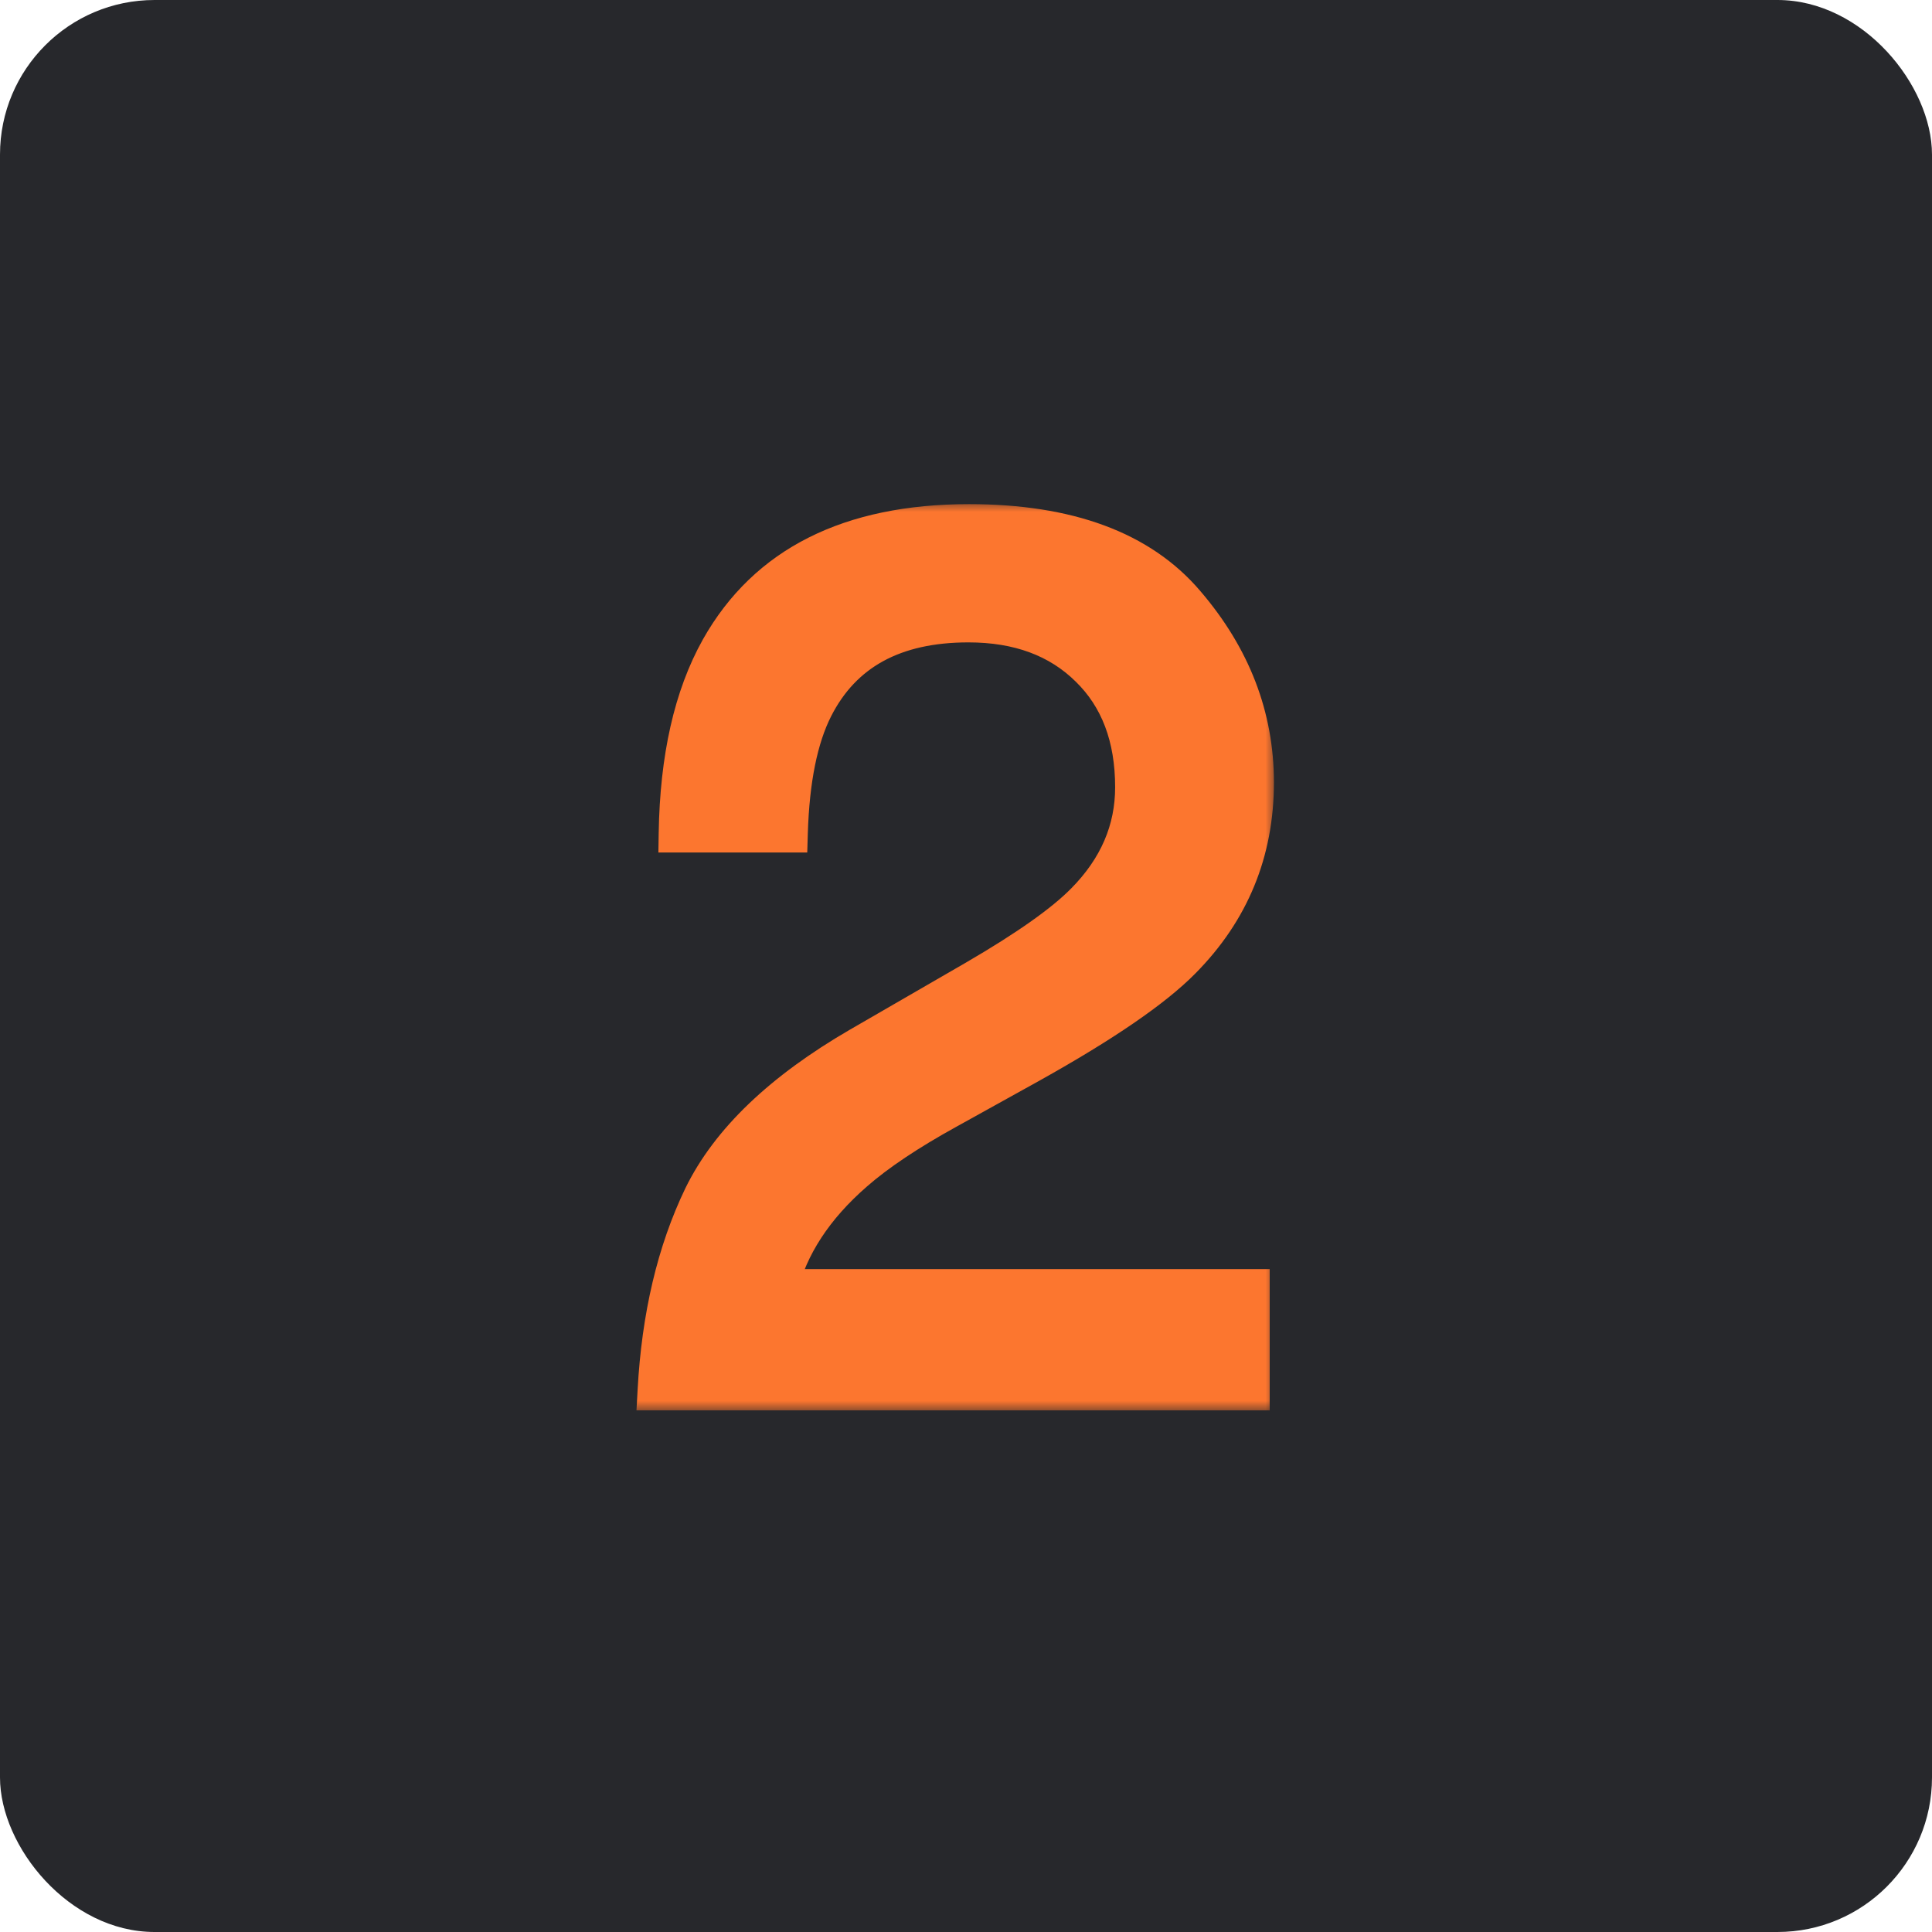
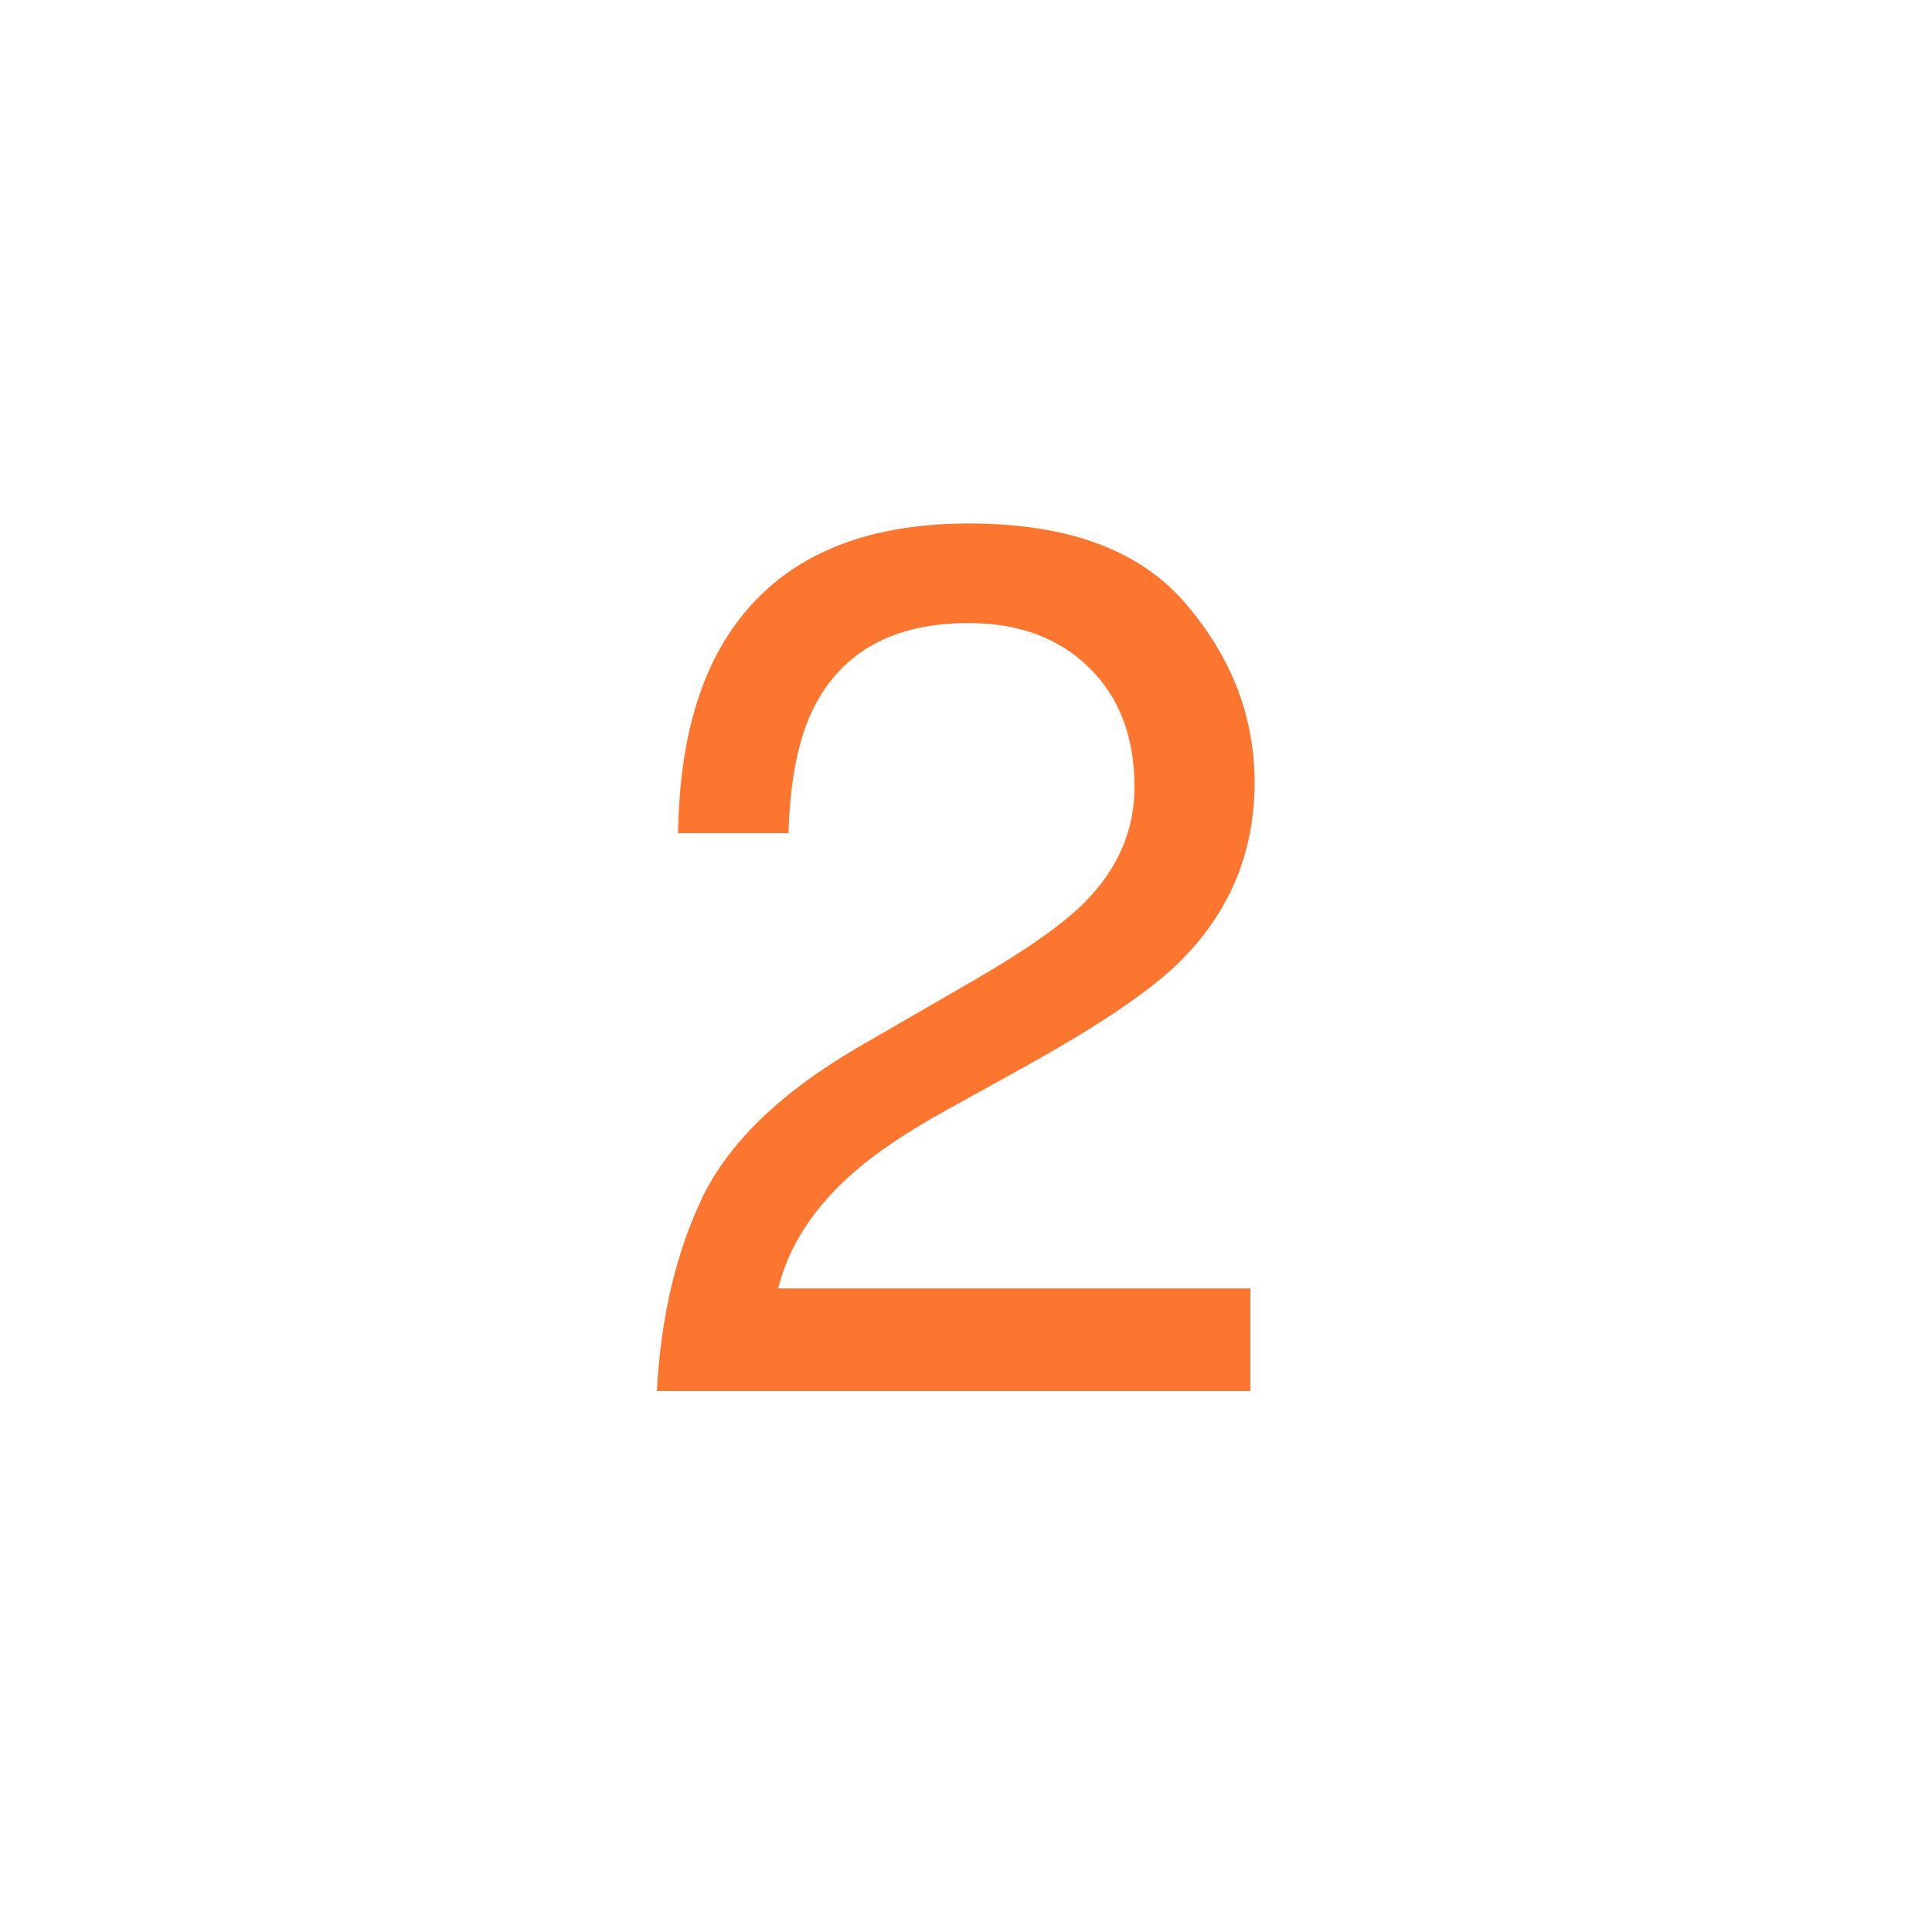
<svg xmlns="http://www.w3.org/2000/svg" width="100" height="100" viewBox="0 0 100 100" fill="none">
-   <rect width="100" height="100" rx="8" fill="#27282C" />
  <mask id="path-2-outside-1_3005_1417" maskUnits="userSpaceOnUse" x="32" y="26" width="34" height="47" fill="black">
    <rect fill="white" x="32" y="26" width="34" height="47" />
-     <path d="M34 72C34.208 68.146 35 64.792 36.375 61.938C37.771 59.083 40.479 56.49 44.5 54.156L50.5 50.688C53.188 49.125 55.073 47.792 56.156 46.688C57.865 44.958 58.719 42.979 58.719 40.75C58.719 38.146 57.938 36.083 56.375 34.562C54.812 33.021 52.729 32.25 50.125 32.25C46.271 32.25 43.604 33.708 42.125 36.625C41.333 38.188 40.896 40.354 40.812 43.125H35.094C35.156 39.229 35.875 36.052 37.25 33.594C39.688 29.26 43.99 27.094 50.156 27.094C55.281 27.094 59.021 28.479 61.375 31.25C63.75 34.021 64.938 37.104 64.938 40.5C64.938 44.083 63.677 47.146 61.156 49.688C59.698 51.167 57.083 52.958 53.312 55.062L49.031 57.438C46.99 58.562 45.385 59.635 44.219 60.656C42.135 62.469 40.823 64.479 40.281 66.688H64.719V72H34Z" />
  </mask>
  <path d="M34 72C34.208 68.146 35 64.792 36.375 61.938C37.771 59.083 40.479 56.49 44.5 54.156L50.5 50.688C53.188 49.125 55.073 47.792 56.156 46.688C57.865 44.958 58.719 42.979 58.719 40.75C58.719 38.146 57.938 36.083 56.375 34.562C54.812 33.021 52.729 32.25 50.125 32.25C46.271 32.25 43.604 33.708 42.125 36.625C41.333 38.188 40.896 40.354 40.812 43.125H35.094C35.156 39.229 35.875 36.052 37.25 33.594C39.688 29.26 43.99 27.094 50.156 27.094C55.281 27.094 59.021 28.479 61.375 31.25C63.75 34.021 64.938 37.104 64.938 40.5C64.938 44.083 63.677 47.146 61.156 49.688C59.698 51.167 57.083 52.958 53.312 55.062L49.031 57.438C46.99 58.562 45.385 59.635 44.219 60.656C42.135 62.469 40.823 64.479 40.281 66.688H64.719V72H34Z" fill="#FC762F" />
-   <path d="M34 72L33.002 71.946L32.944 73H34V72ZM36.375 61.938L35.477 61.498L35.474 61.504L36.375 61.938ZM44.5 54.156L43.999 53.291L43.998 53.291L44.5 54.156ZM50.5 50.688L51.001 51.553L51.003 51.552L50.5 50.688ZM56.156 46.688L55.445 45.985L55.442 45.987L56.156 46.688ZM56.375 34.562L55.673 35.274L55.678 35.279L56.375 34.562ZM42.125 36.625L41.233 36.173L41.233 36.173L42.125 36.625ZM40.812 43.125V44.125H41.783L41.812 43.155L40.812 43.125ZM35.094 43.125L34.094 43.109L34.078 44.125H35.094V43.125ZM37.25 33.594L36.378 33.103L36.377 33.106L37.25 33.594ZM61.375 31.25L60.613 31.898L60.616 31.901L61.375 31.25ZM61.156 49.688L60.446 48.983L60.444 48.985L61.156 49.688ZM53.312 55.062L53.798 55.937L53.8 55.936L53.312 55.062ZM49.031 57.438L49.514 58.313L49.516 58.312L49.031 57.438ZM44.219 60.656L44.875 61.411L44.877 61.409L44.219 60.656ZM40.281 66.688L39.31 66.449L39.006 67.688H40.281V66.688ZM64.719 66.688H65.719V65.688H64.719V66.688ZM64.719 72V73H65.719V72H64.719ZM34 72L34.998 72.054C35.201 68.304 35.969 65.084 37.276 62.371L36.375 61.938L35.474 61.504C34.031 64.5 33.215 67.988 33.002 71.946L34 72ZM36.375 61.938L37.273 62.377C38.55 59.765 41.077 57.299 45.002 55.021L44.5 54.156L43.998 53.291C39.881 55.681 36.991 58.401 35.477 61.498L36.375 61.938ZM44.5 54.156L45.001 55.022L51.001 51.553L50.5 50.688L49.999 49.822L43.999 53.291L44.5 54.156ZM50.5 50.688L51.003 51.552C53.706 49.98 55.688 48.592 56.87 47.388L56.156 46.688L55.442 45.987C54.457 46.991 52.669 48.27 49.997 49.823L50.5 50.688ZM56.156 46.688L56.868 47.39C58.742 45.493 59.719 43.267 59.719 40.75H58.719H57.719C57.719 42.691 56.987 44.424 55.445 45.985L56.156 46.688ZM58.719 40.75H59.719C59.719 37.932 58.865 35.591 57.072 33.846L56.375 34.562L55.678 35.279C57.01 36.576 57.719 38.359 57.719 40.75H58.719ZM56.375 34.562L57.077 33.851C55.293 32.09 52.94 31.25 50.125 31.25V32.25V33.25C52.519 33.25 54.332 33.951 55.673 35.274L56.375 34.562ZM50.125 32.25V31.25C48.074 31.25 46.269 31.638 44.755 32.466C43.23 33.3 42.057 34.549 41.233 36.173L42.125 36.625L43.017 37.077C43.672 35.785 44.572 34.846 45.714 34.221C46.866 33.591 48.322 33.25 50.125 33.25V32.25ZM42.125 36.625L41.233 36.173C40.347 37.921 39.898 40.254 39.813 43.095L40.812 43.125L41.812 43.155C41.893 40.455 42.319 38.454 43.017 37.077L42.125 36.625ZM40.812 43.125V42.125H35.094V43.125V44.125H40.812V43.125ZM35.094 43.125L36.094 43.141C36.154 39.35 36.853 36.351 38.123 34.082L37.25 33.594L36.377 33.106C34.897 35.753 34.158 39.108 34.094 43.109L35.094 43.125ZM37.25 33.594L38.122 34.084C40.337 30.145 44.249 28.094 50.156 28.094V27.094V26.094C43.73 26.094 39.038 28.375 36.378 33.103L37.25 33.594ZM50.156 27.094V28.094C55.113 28.094 58.517 29.431 60.613 31.898L61.375 31.25L62.137 30.602C59.525 27.528 55.45 26.094 50.156 26.094V27.094ZM61.375 31.25L60.616 31.901C62.848 34.505 63.938 37.361 63.938 40.5H64.938H65.938C65.938 36.847 64.652 33.537 62.134 30.599L61.375 31.25ZM64.938 40.5H63.938C63.938 43.82 62.781 46.629 60.446 48.983L61.156 49.688L61.866 50.392C64.573 47.663 65.938 44.347 65.938 40.5H64.938ZM61.156 49.688L60.444 48.985C59.091 50.358 56.582 52.093 52.825 54.189L53.312 55.062L53.8 55.936C57.584 53.824 60.305 51.976 61.868 50.39L61.156 49.688ZM53.312 55.062L52.827 54.188L48.546 56.563L49.031 57.438L49.516 58.312L53.798 55.937L53.312 55.062ZM49.031 57.438L48.549 56.562C46.472 57.706 44.801 58.818 43.56 59.904L44.219 60.656L44.877 61.409C45.97 60.453 47.507 59.419 49.514 58.313L49.031 57.438ZM44.219 60.656L43.562 59.902C41.357 61.82 39.911 64.001 39.31 66.449L40.281 66.688L41.252 66.926C41.735 64.957 42.913 63.117 44.875 61.411L44.219 60.656ZM40.281 66.688V67.688H64.719V66.688V65.688H40.281V66.688ZM64.719 66.688H63.719V72H64.719H65.719V66.688H64.719ZM64.719 72V71H34V72V73H64.719V72Z" fill="#FC762F" mask="url(#path-2-outside-1_3005_1417)" />
</svg>